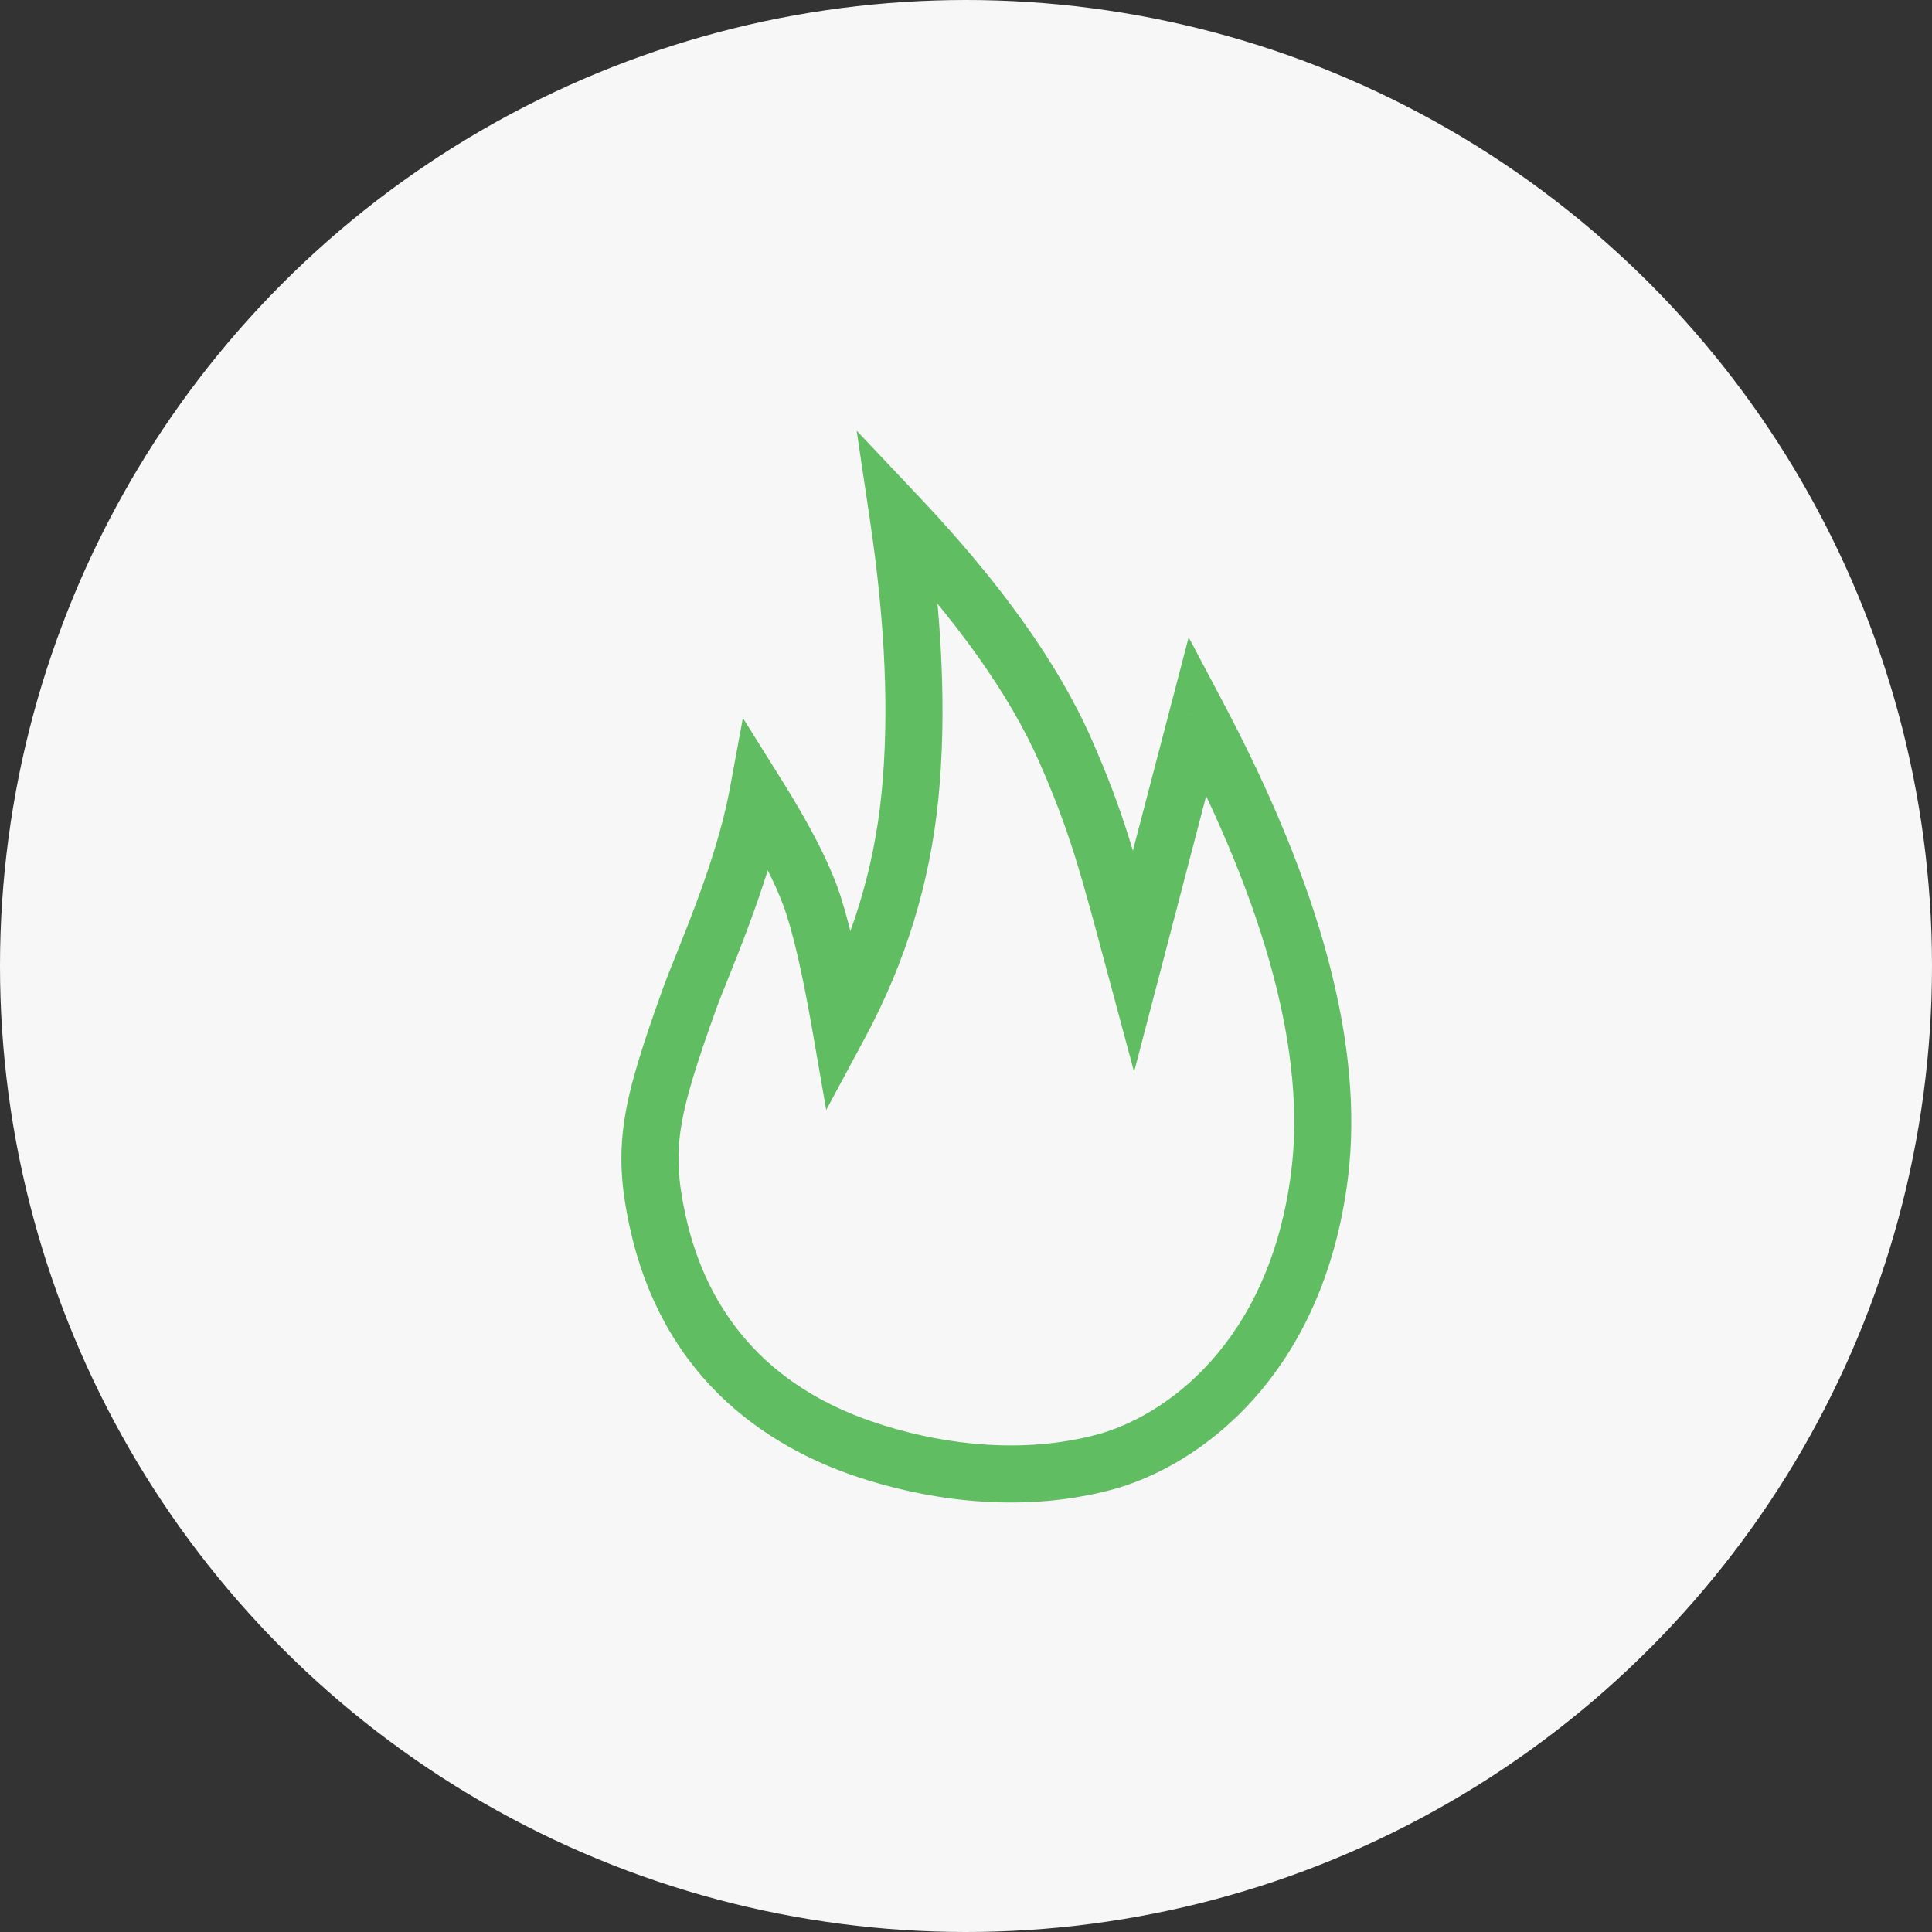
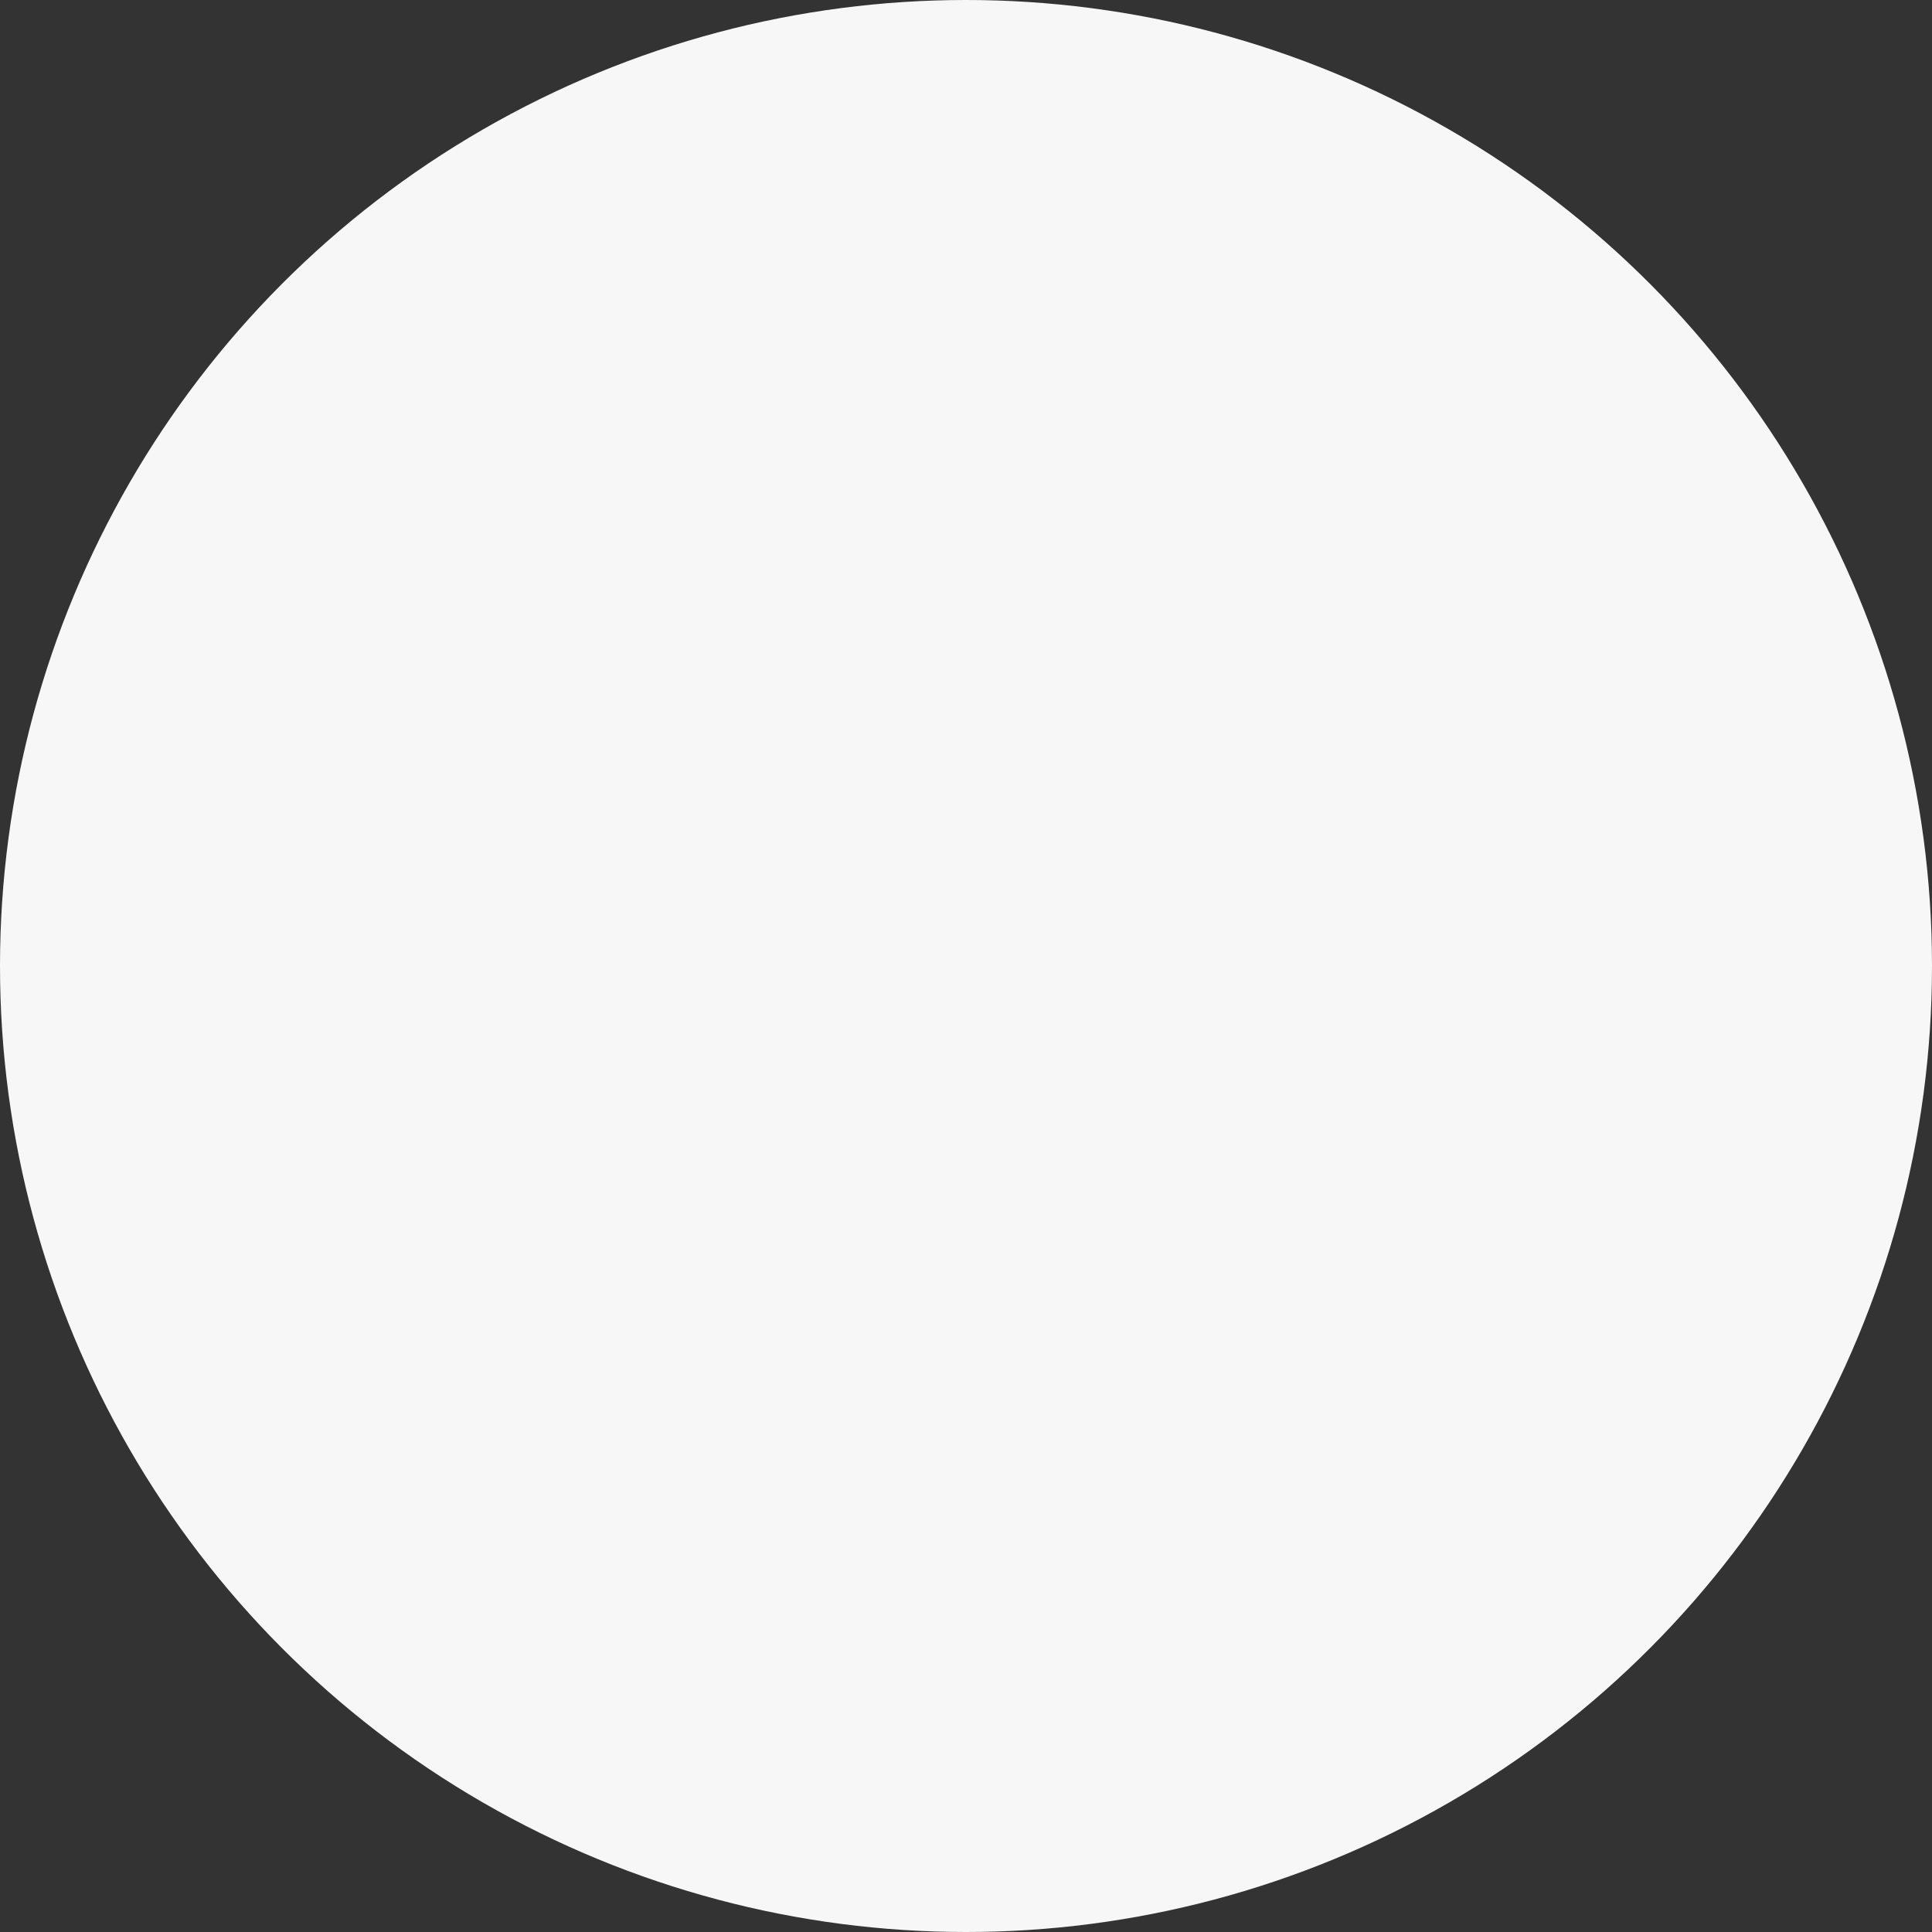
<svg xmlns="http://www.w3.org/2000/svg" width="52" height="52" viewBox="0 0 52 52" fill="none">
  <rect x="0" y="0" width="52" height="52" fill="#333333" stroke="none" />
  <circle cx="26" cy="26" r="26" fill="#F7F7F7" />
  <g clip-path="url(#clip0_1191_2692)">
-     <path d="M29.691 39.364L29.885 40.106L29.885 40.106L29.691 39.364ZM35.518 31.609L36.28 31.703L36.28 31.703L35.518 31.609ZM32.237 19.256L32.916 18.897L31.993 17.153L31.494 19.062L32.237 19.256ZM30.514 25.85L29.772 26.049L30.524 28.85L31.257 26.044L30.514 25.85ZM28.682 20.217L27.979 20.526L27.979 20.526L28.682 20.217ZM24.176 13.895L24.734 13.367L23.057 11.593L23.416 14.008L24.176 13.895ZM22.613 27.553L21.857 27.685L22.238 29.875L23.29 27.917L22.613 27.553ZM21.817 24.139L22.54 23.877L21.817 24.139ZM20.391 21.406L21.042 20.998L19.995 19.325L19.636 21.266L20.391 21.406ZM18.561 26.874L19.285 27.133L18.561 26.874ZM17.697 32.85L16.946 33.013L17.697 32.85ZM29.885 40.106C32.294 39.476 35.622 37.014 36.28 31.703L34.756 31.514C34.178 36.175 31.323 38.142 29.496 38.62L29.885 40.106ZM36.28 31.703C36.72 28.15 35.545 23.864 32.916 18.897L31.558 19.616C34.127 24.47 35.139 28.419 34.756 31.514L36.28 31.703ZM31.494 19.062L29.771 25.656L31.257 26.044L32.98 19.451L31.494 19.062ZM31.256 25.651C30.569 23.094 30.261 21.903 29.385 19.908L27.979 20.526C28.801 22.4 29.084 23.486 29.772 26.049L31.256 25.651ZM29.385 19.908C28.488 17.864 26.924 15.683 24.734 13.367L23.618 14.423C25.739 16.667 27.178 18.701 27.979 20.526L29.385 19.908ZM23.416 14.008C23.834 16.813 23.933 19.251 23.729 21.331L25.258 21.481C25.478 19.243 25.366 16.674 24.936 13.782L23.416 14.008ZM23.729 21.331C23.528 23.387 22.931 25.338 21.936 27.19L23.29 27.917C24.379 25.889 25.036 23.742 25.258 21.481L23.729 21.331ZM23.37 27.422C23.096 25.853 22.822 24.659 22.54 23.877L21.095 24.4C21.329 25.048 21.586 26.131 21.857 27.685L23.37 27.422ZM22.54 23.877C22.254 23.087 21.746 22.123 21.042 20.998L19.74 21.813C20.421 22.901 20.863 23.759 21.095 24.4L22.54 23.877ZM19.636 21.266C19.257 23.31 18.175 25.674 17.838 26.615L19.285 27.133C19.548 26.396 20.738 23.75 21.146 21.546L19.636 21.266ZM17.838 26.615C17.313 28.083 16.964 29.144 16.812 30.102C16.656 31.095 16.715 31.95 16.946 33.013L18.447 32.688C18.246 31.762 18.21 31.103 18.33 30.342C18.455 29.546 18.754 28.614 19.285 27.133L17.838 26.615ZM16.946 33.013C17.956 37.668 21.425 39.241 23.337 39.835L23.793 38.367C22.102 37.843 19.285 36.547 18.447 32.688L16.946 33.013ZM23.337 39.835C25.232 40.423 27.59 40.708 29.885 40.106L29.496 38.62C27.555 39.129 25.5 38.898 23.793 38.367L23.337 39.835Z" fill="#60BD61" />
-   </g>
+     </g>
  <defs>
    <clipPath id="clip0_1191_2692">
      <rect width="20.483" height="29.7" fill="white" transform="translate(16 11)" />
    </clipPath>
  </defs>
</svg>